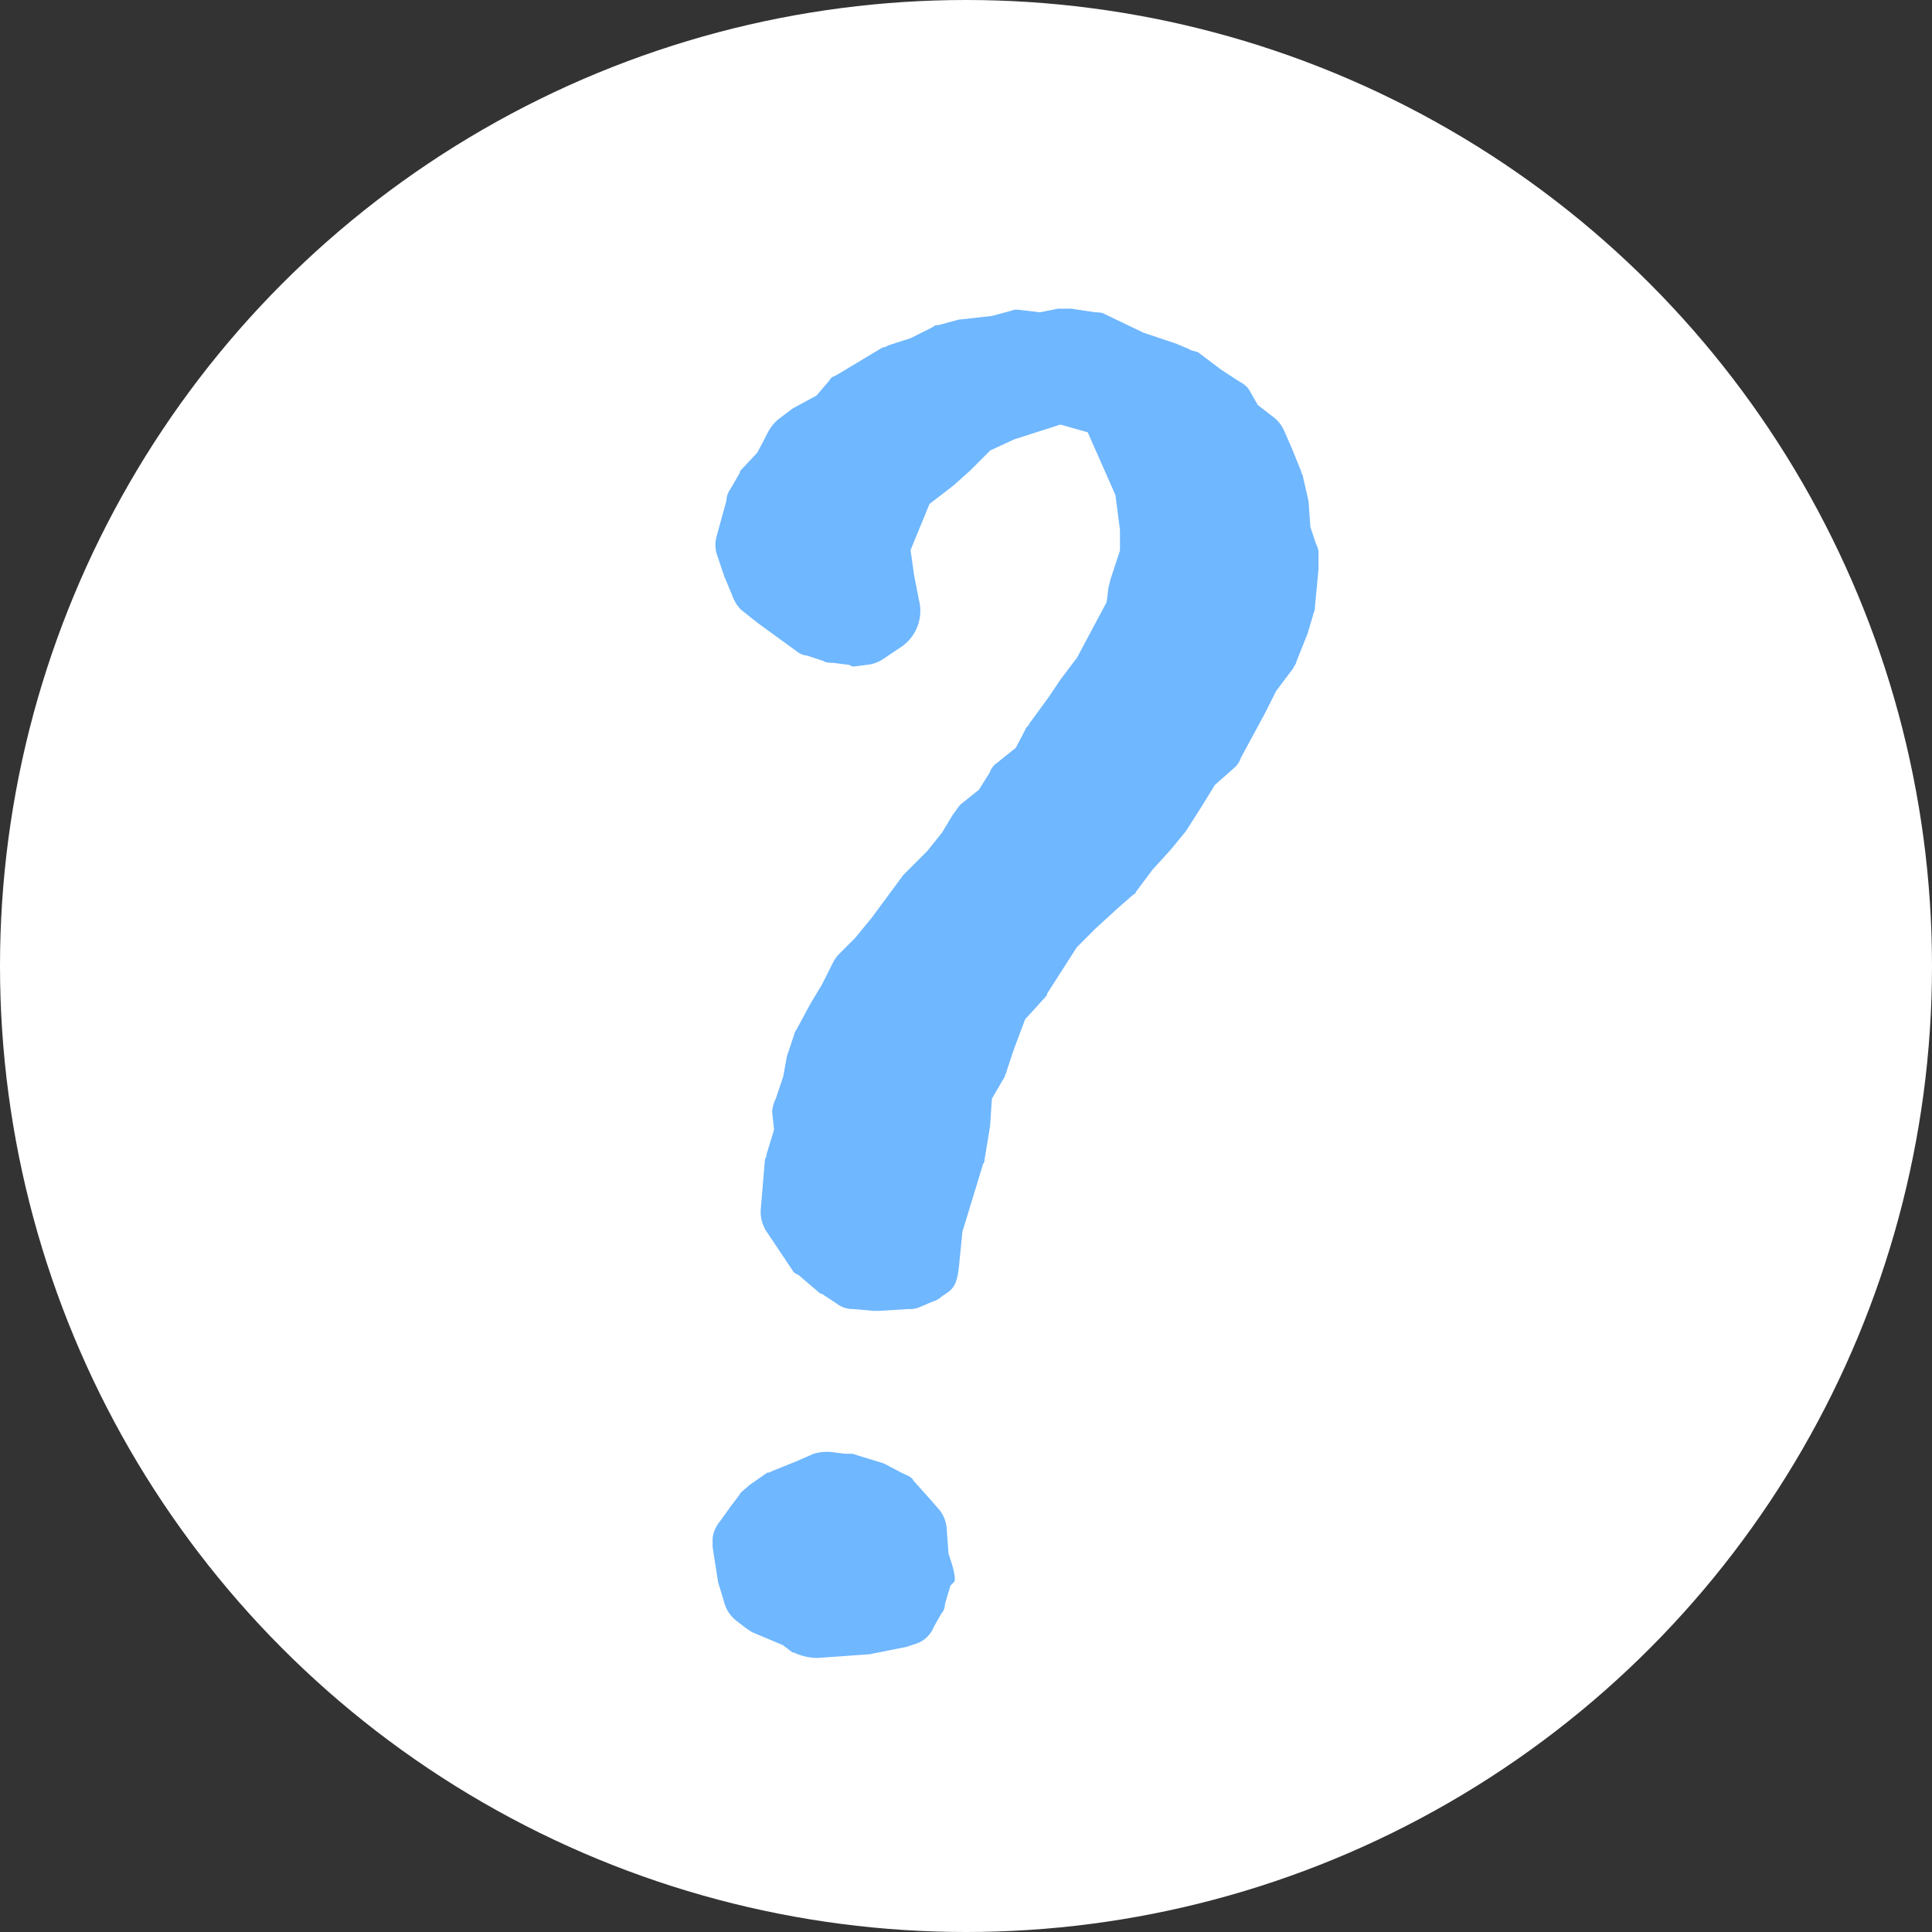
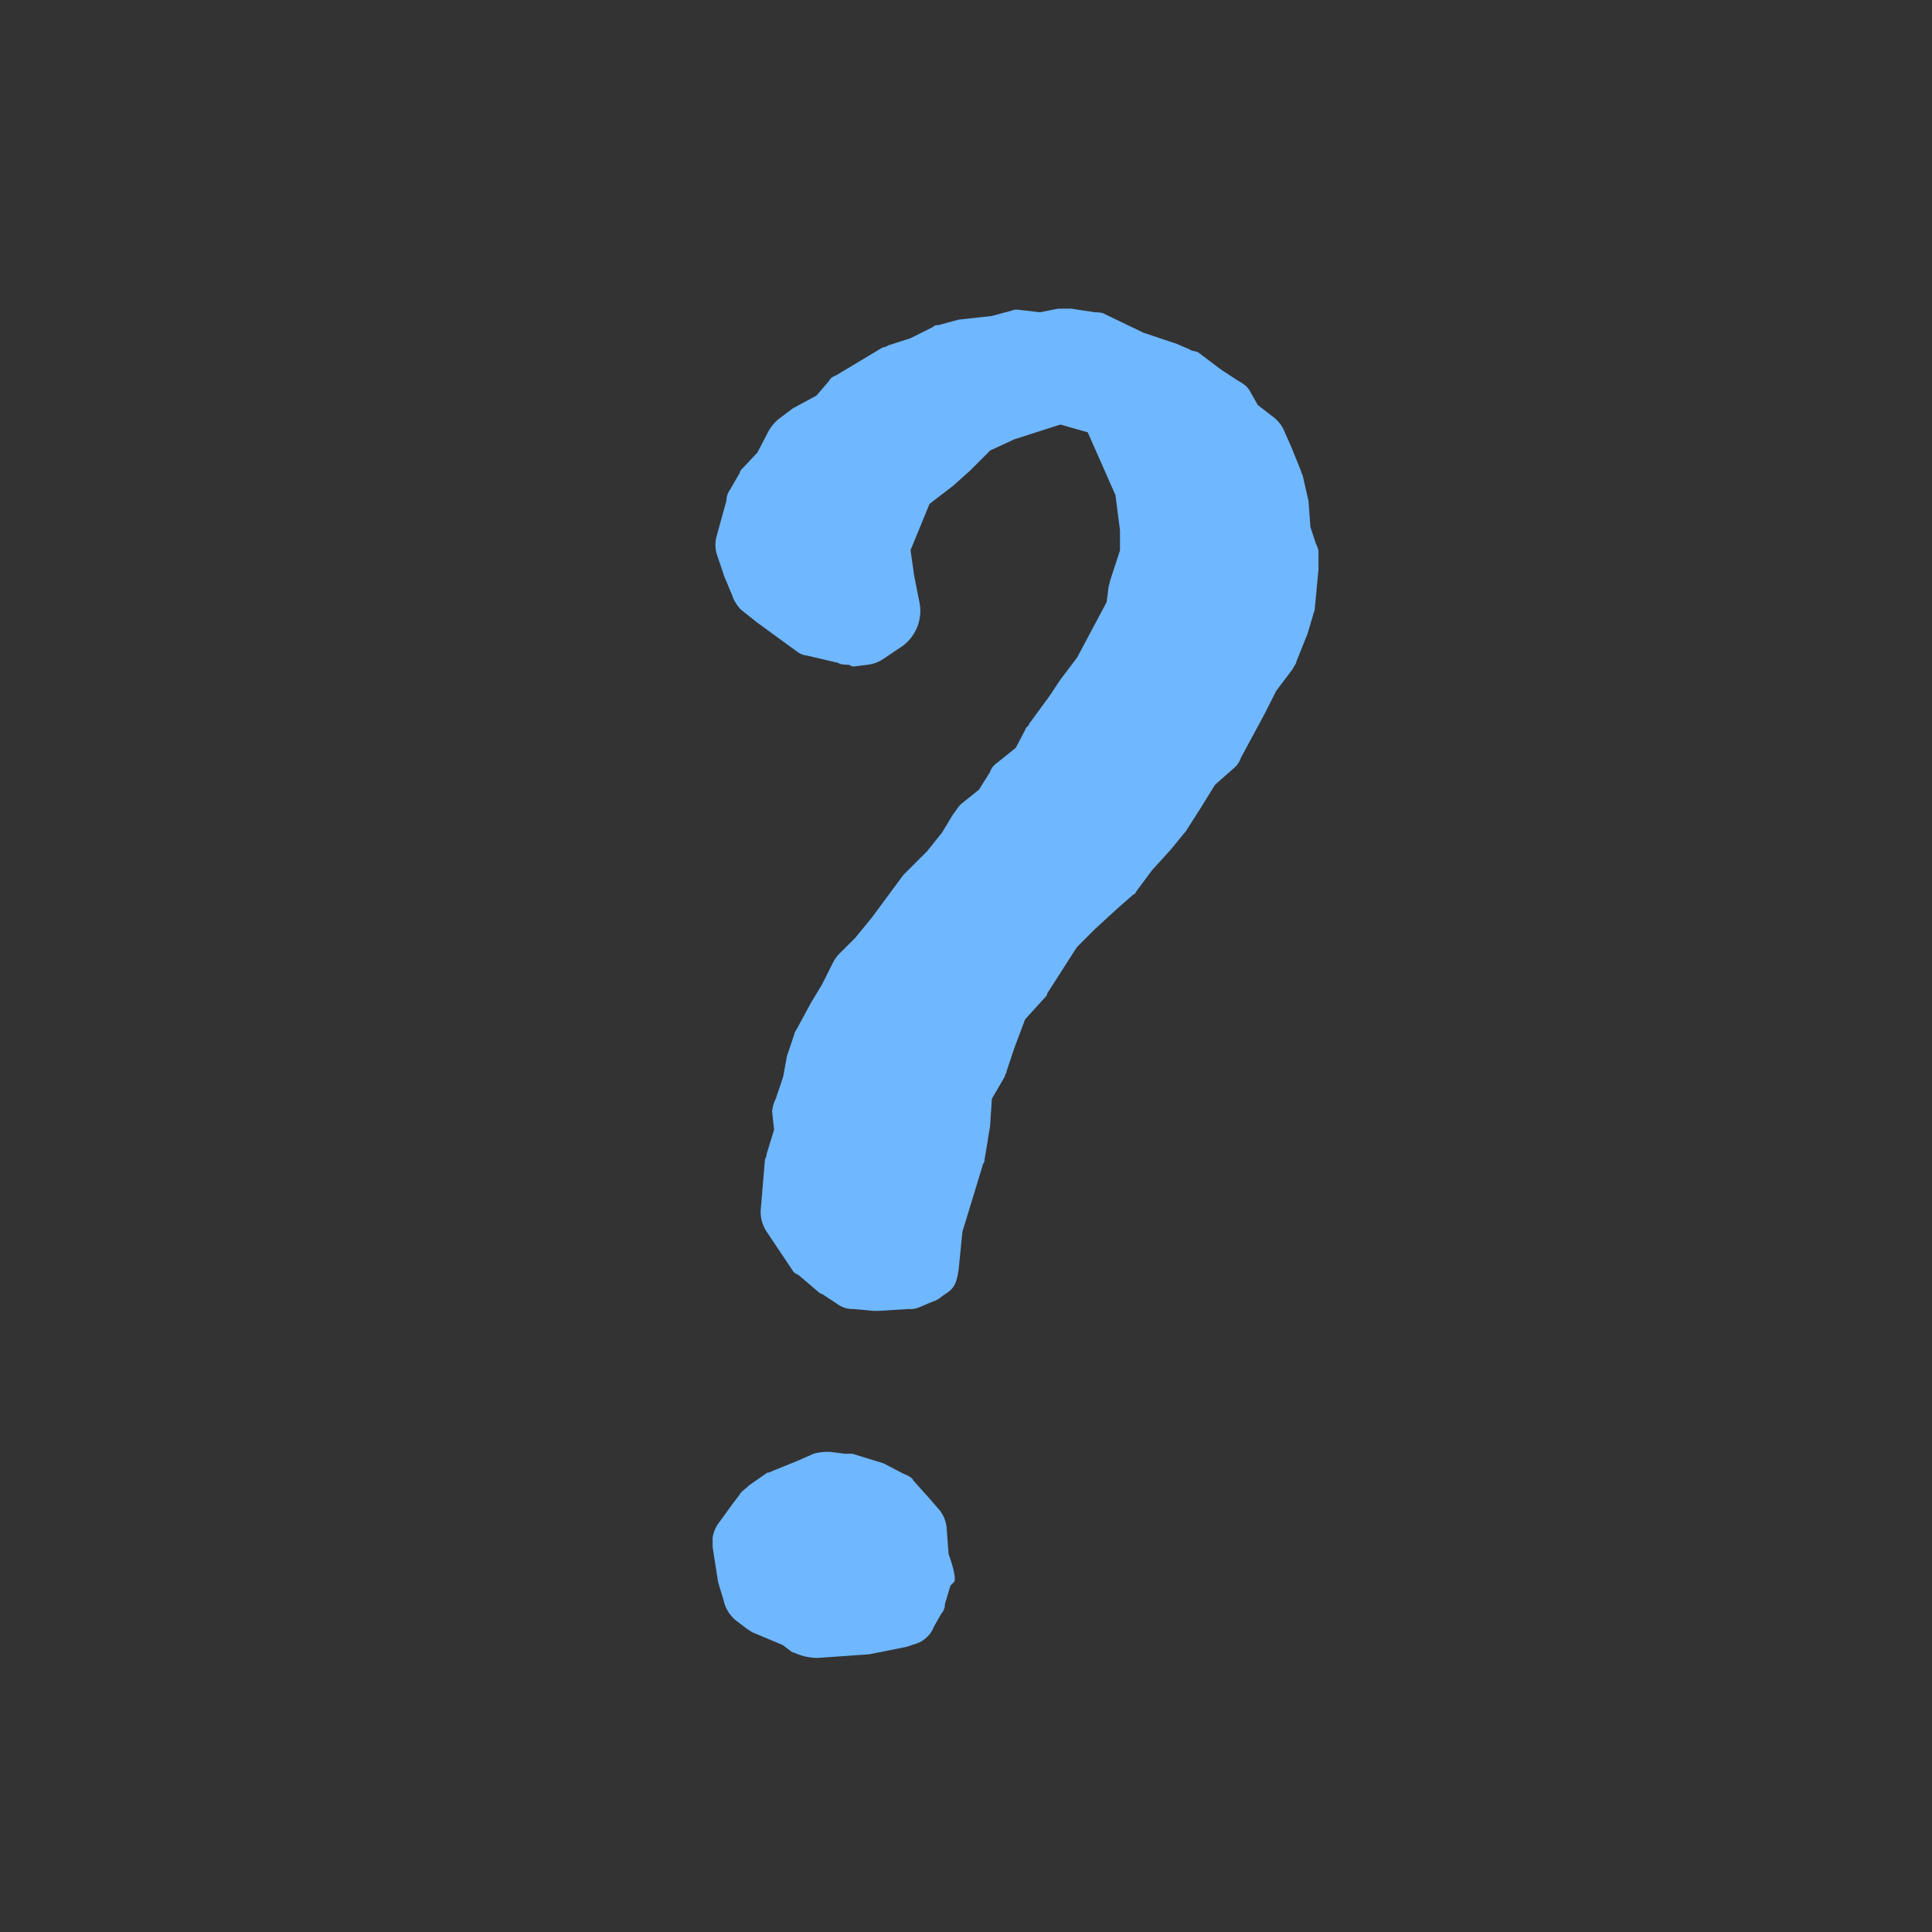
<svg xmlns="http://www.w3.org/2000/svg" width="20" height="20" viewBox="0 0 20 20">
  <rect x="0" y="0" width="20" height="20" fill="#333333" stroke="none" />
  <defs>
    <clipPath id="clip-path">
      <rect id="長方形_4850" data-name="長方形 4850" width="6.272" height="13.969" fill="#6fb7ff" />
    </clipPath>
  </defs>
  <g id="グループ_6343" data-name="グループ 6343" transform="translate(-1339 -495)">
-     <circle id="楕円形_122" data-name="楕円形 122" cx="10" cy="10" r="10" transform="translate(1339 495)" fill="#fff" />
    <g id="グループ_5200" data-name="グループ 5200" transform="translate(1346.377 498.195)">
      <g id="グループ_5150" data-name="グループ 5150" transform="translate(0 0)" clip-path="url(#clip-path)">
-         <path id="パス_16414" data-name="パス 16414" d="M.827,13.911l-.1-.076L.406,13.7l-.058-.039-.1-.076a.363.363,0,0,1-.133-.21l-.058-.191L0,12.821a.341.341,0,0,1,.076-.267L.2,12.382l.076-.1c.019-.038.058-.057.1-.1l.191-.133c.019,0,.019,0,.058-.019l.248-.1.173-.076a.526.526,0,0,1,.171-.019l.153.019h.076l.325.1.191.1c.038.019.1.038.115.076l.171.191.1.115a.346.346,0,0,1,.076.21l.019.248c.057.153.076.268.057.287l-.038.038-.057.191a.145.145,0,0,1-.038.1l-.076.134a.3.3,0,0,1-.172.172l-.115.038-.382.076-.535.038a.584.584,0,0,1-.248-.057M1.285,10.3l-.152-.1c-.02,0-.058-.038-.058-.038L.9,10.013C.883,9.994.846,9.994.827,9.955l-.268-.4A.371.371,0,0,1,.5,9.306L.54,8.828c0-.038.019-.038.019-.076L.636,8.5.616,8.312a.358.358,0,0,1,.038-.133l.077-.23.038-.21.077-.229c0-.019.019-.038.038-.076l.134-.248.115-.191.115-.229a.391.391,0,0,1,.076-.1l.153-.153.172-.21.325-.44.248-.248.153-.191.115-.191c.019-.019.038-.057.076-.1l.191-.153L2.87,4.8a.192.192,0,0,1,.077-.1l.191-.153.1-.191c0-.019.038-.038.038-.057l.21-.287L3.6,3.841l.173-.229.306-.574.019-.152.019-.077.1-.306v-.21L4.17,1.93l-.287-.65L3.6,1.2l-.477.153-.249.115-.21.21-.171.153-.248.191L2.049,2.5l.038.268.057.287a.451.451,0,0,1-.21.459l-.171.115a.37.37,0,0,1-.153.057l-.152.019c-.02,0-.039-.019-.058-.019l-.152-.019c-.02,0-.077,0-.1-.019L.979,3.592a.2.2,0,0,1-.1-.038l-.42-.306L.291,3.114A.415.415,0,0,1,.2,2.962L.12,2.77.043,2.541a.335.335,0,0,1,0-.191l.1-.363a.2.2,0,0,1,.038-.114l.1-.173c0-.019.019-.038.039-.057L.463,1.49l.1-.191a.465.465,0,0,1,.115-.152l.153-.115L1.075.9,1.208.745c.019-.038.039-.038.076-.058L1.763.4c.019,0,.019,0,.057-.02L2.049.306,2.279.191a.069.069,0,0,1,.057-.02l.21-.057L2.89.076,3.1.019c.039-.019.1,0,.134,0l.152.019L3.578,0h.133L3.96.038c.019,0,.076,0,.1.019l.4.192L4.8.363,4.934.42c.019.019.076.019.1.038l.229.173.153.1c.057.038.114.057.152.134l.076.133.173.134a.35.35,0,0,1,.1.134l.076.172.1.248c0,.019.019.038.019.058l.057.248.019.268.057.172a.363.363,0,0,1,.038.153L6.234,3.1c0,.038-.019.057-.019.076l-.057.191-.115.287c0,.019-.019.038-.038.076l-.172.229-.115.229-.248.459a.254.254,0,0,1-.057.095L5.2,4.93l-.153.248L4.9,5.408,4.743,5.6l-.191.21-.171.229c0,.019-.019.019-.039.038L4.19,6.21l-.229.21-.191.191-.306.478c0,.019-.019.038-.038.058l-.191.21-.115.306-.076.229c0,.019-.019.038-.019.057l-.134.23-.019.286-.057.345c0,.038-.019.038-.019.057l-.134.44-.076.248-.038.382c-.019.134-.038.191-.115.248l-.057.038a.255.255,0,0,1-.1.057l-.134.057a.241.241,0,0,1-.115.019l-.306.019H1.667l-.21-.019a.267.267,0,0,1-.173-.057" transform="translate(0 0)" fill="#6fb7ff" />
+         <path id="パス_16414" data-name="パス 16414" d="M.827,13.911l-.1-.076L.406,13.7l-.058-.039-.1-.076a.363.363,0,0,1-.133-.21l-.058-.191L0,12.821a.341.341,0,0,1,.076-.267L.2,12.382l.076-.1c.019-.038.058-.057.1-.1l.191-.133c.019,0,.019,0,.058-.019l.248-.1.173-.076a.526.526,0,0,1,.171-.019l.153.019h.076l.325.1.191.1c.038.019.1.038.115.076l.171.191.1.115a.346.346,0,0,1,.076.21l.019.248c.057.153.076.268.057.287l-.038.038-.057.191a.145.145,0,0,1-.038.1l-.076.134a.3.3,0,0,1-.172.172l-.115.038-.382.076-.535.038a.584.584,0,0,1-.248-.057M1.285,10.3l-.152-.1c-.02,0-.058-.038-.058-.038L.9,10.013C.883,9.994.846,9.994.827,9.955l-.268-.4A.371.371,0,0,1,.5,9.306L.54,8.828c0-.038.019-.038.019-.076L.636,8.5.616,8.312a.358.358,0,0,1,.038-.133l.077-.23.038-.21.077-.229c0-.019.019-.038.038-.076l.134-.248.115-.191.115-.229a.391.391,0,0,1,.076-.1l.153-.153.172-.21.325-.44.248-.248.153-.191.115-.191c.019-.019.038-.057.076-.1l.191-.153L2.87,4.8a.192.192,0,0,1,.077-.1l.191-.153.1-.191c0-.019.038-.038.038-.057l.21-.287L3.6,3.841l.173-.229.306-.574.019-.152.019-.077.1-.306v-.21L4.17,1.93l-.287-.65L3.6,1.2l-.477.153-.249.115-.21.21-.171.153-.248.191L2.049,2.5l.038.268.057.287a.451.451,0,0,1-.21.459l-.171.115a.37.37,0,0,1-.153.057l-.152.019c-.02,0-.039-.019-.058-.019c-.02,0-.077,0-.1-.019L.979,3.592a.2.2,0,0,1-.1-.038l-.42-.306L.291,3.114A.415.415,0,0,1,.2,2.962L.12,2.77.043,2.541a.335.335,0,0,1,0-.191l.1-.363a.2.2,0,0,1,.038-.114l.1-.173c0-.019.019-.038.039-.057L.463,1.49l.1-.191a.465.465,0,0,1,.115-.152l.153-.115L1.075.9,1.208.745c.019-.038.039-.038.076-.058L1.763.4c.019,0,.019,0,.057-.02L2.049.306,2.279.191a.069.069,0,0,1,.057-.02l.21-.057L2.89.076,3.1.019c.039-.019.1,0,.134,0l.152.019L3.578,0h.133L3.96.038c.019,0,.076,0,.1.019l.4.192L4.8.363,4.934.42c.019.019.076.019.1.038l.229.173.153.1c.057.038.114.057.152.134l.076.133.173.134a.35.35,0,0,1,.1.134l.076.172.1.248c0,.019.019.038.019.058l.057.248.019.268.057.172a.363.363,0,0,1,.038.153L6.234,3.1c0,.038-.019.057-.019.076l-.057.191-.115.287c0,.019-.019.038-.038.076l-.172.229-.115.229-.248.459a.254.254,0,0,1-.057.095L5.2,4.93l-.153.248L4.9,5.408,4.743,5.6l-.191.21-.171.229c0,.019-.019.019-.039.038L4.19,6.21l-.229.21-.191.191-.306.478c0,.019-.019.038-.038.058l-.191.21-.115.306-.076.229c0,.019-.019.038-.019.057l-.134.23-.019.286-.057.345c0,.038-.019.038-.019.057l-.134.44-.076.248-.038.382c-.019.134-.038.191-.115.248l-.057.038a.255.255,0,0,1-.1.057l-.134.057a.241.241,0,0,1-.115.019l-.306.019H1.667l-.21-.019a.267.267,0,0,1-.173-.057" transform="translate(0 0)" fill="#6fb7ff" />
      </g>
    </g>
  </g>
</svg>